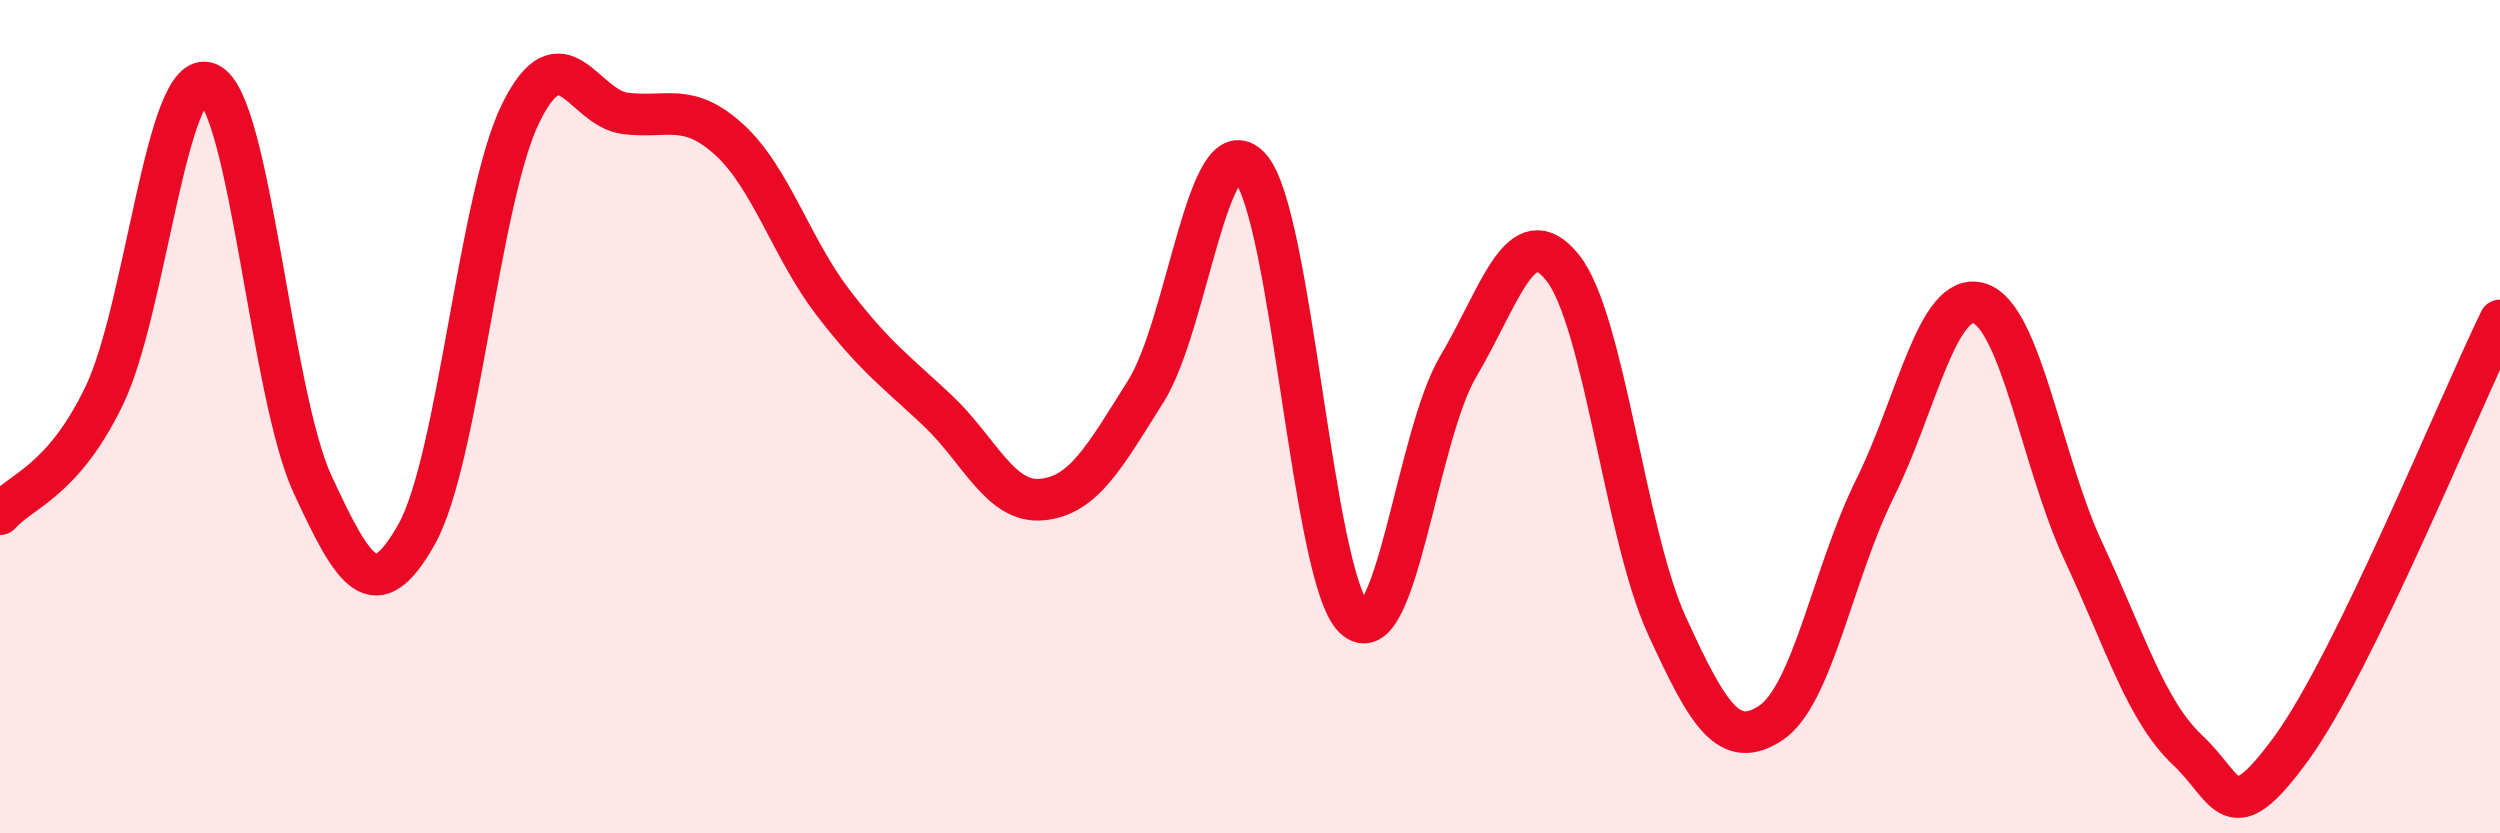
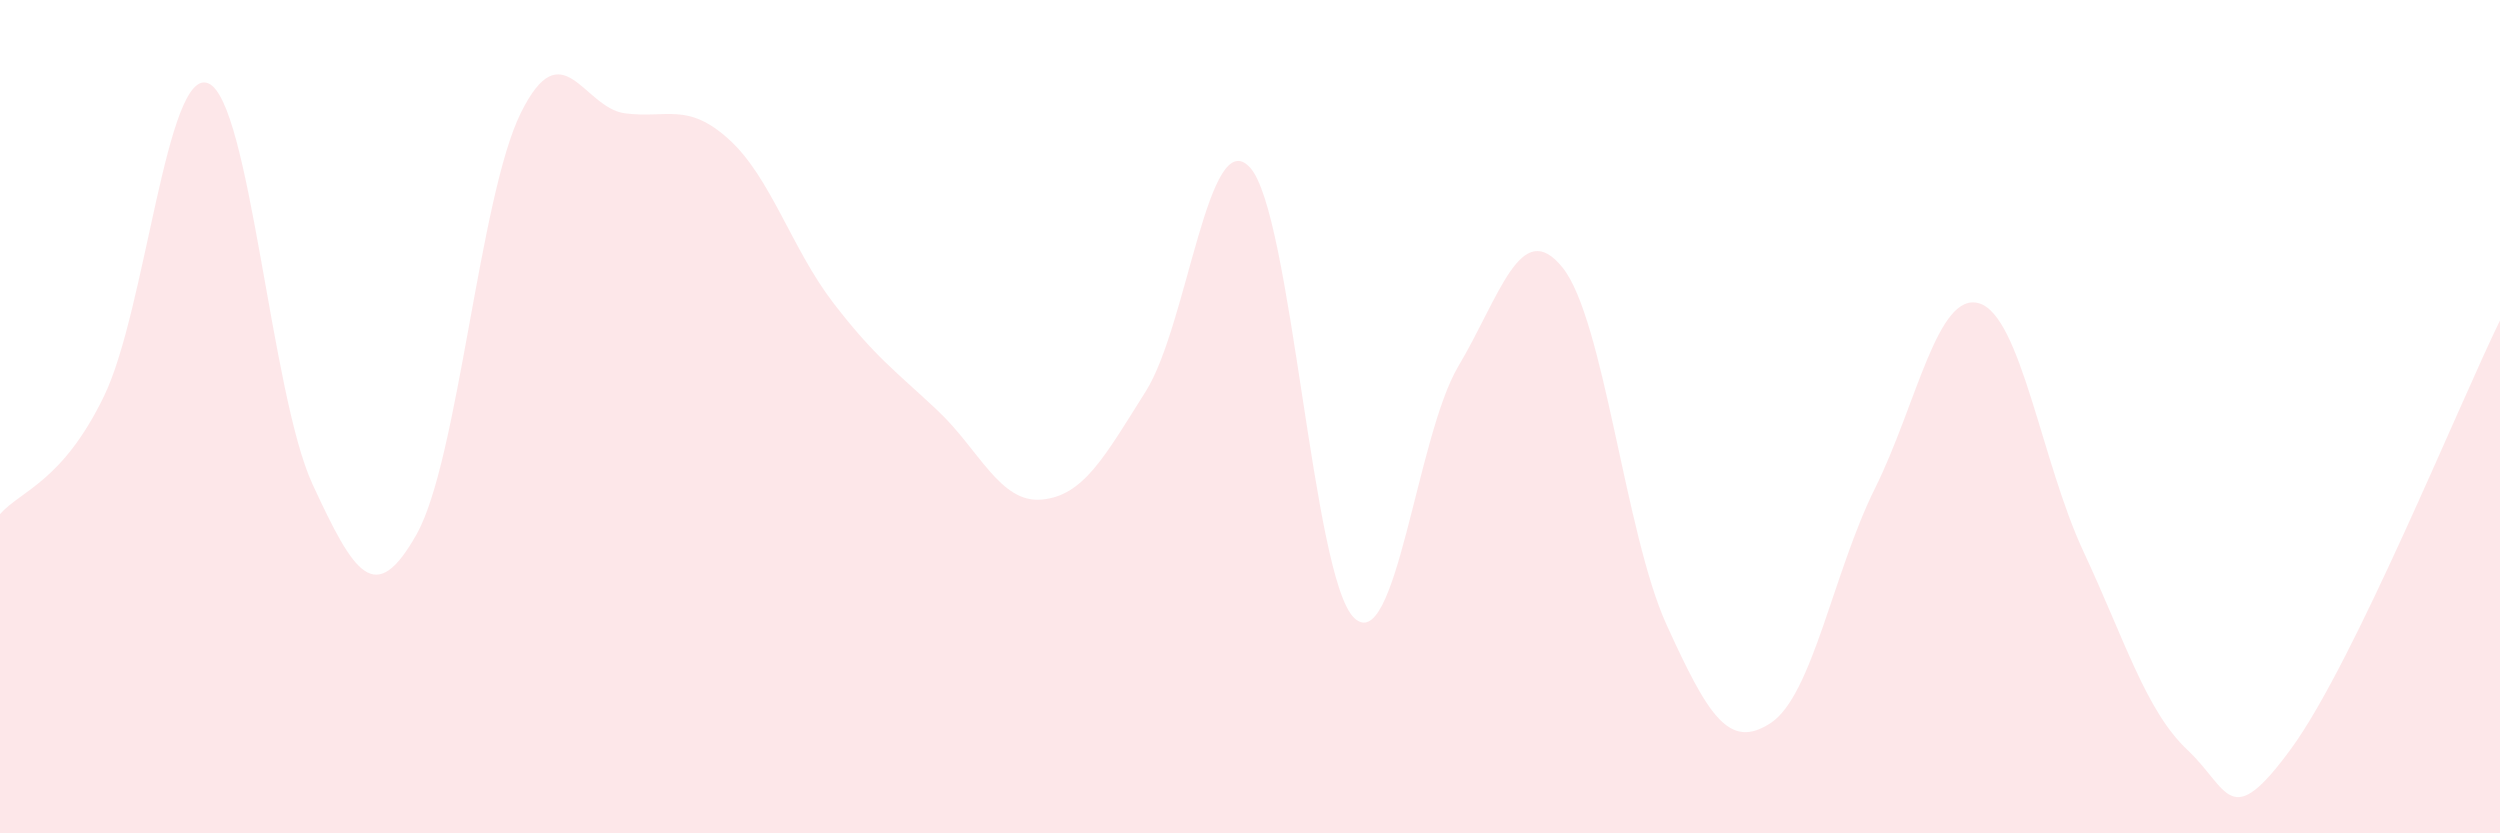
<svg xmlns="http://www.w3.org/2000/svg" width="60" height="20" viewBox="0 0 60 20">
  <path d="M 0,12.34 C 0.5,11.77 1.5,11.57 2.5,9.5 C 3.5,7.43 4,1.58 5,2 C 6,2.42 6.5,9.46 7.5,11.62 C 8.5,13.78 9,14.6 10,12.82 C 11,11.04 11.5,4.73 12.5,2.71 C 13.5,0.69 14,2.59 15,2.72 C 16,2.85 16.5,2.44 17.5,3.35 C 18.5,4.26 19,5.97 20,7.27 C 21,8.57 21.5,8.91 22.5,9.85 C 23.5,10.79 24,12.08 25,11.99 C 26,11.9 26.5,10.98 27.5,9.39 C 28.5,7.8 29,2.93 30,4.02 C 31,5.11 31.5,13.88 32.5,14.83 C 33.5,15.78 34,10.47 35,8.79 C 36,7.11 36.5,5.18 37.5,6.42 C 38.5,7.66 39,12.81 40,15 C 41,17.19 41.5,18.01 42.5,17.35 C 43.5,16.69 44,13.73 45,11.72 C 46,9.71 46.5,6.98 47.5,7.28 C 48.5,7.58 49,11.09 50,13.23 C 51,15.37 51.5,17.06 52.5,18 C 53.5,18.94 53.5,20.01 55,17.95 C 56.5,15.89 59,9.74 60,7.69L60 20L0 20Z" fill="#EB0A25" opacity="0.1" stroke-linecap="round" stroke-linejoin="round" />
-   <path d="M 0,12.34 C 0.5,11.77 1.5,11.57 2.5,9.5 C 3.5,7.43 4,1.58 5,2 C 6,2.42 6.5,9.46 7.5,11.62 C 8.5,13.78 9,14.6 10,12.82 C 11,11.04 11.5,4.73 12.5,2.71 C 13.5,0.69 14,2.59 15,2.72 C 16,2.85 16.5,2.44 17.5,3.35 C 18.5,4.26 19,5.97 20,7.27 C 21,8.57 21.5,8.91 22.5,9.85 C 23.5,10.79 24,12.08 25,11.99 C 26,11.9 26.5,10.98 27.5,9.39 C 28.5,7.8 29,2.93 30,4.02 C 31,5.11 31.5,13.88 32.5,14.83 C 33.5,15.78 34,10.47 35,8.79 C 36,7.11 36.5,5.18 37.5,6.42 C 38.5,7.66 39,12.81 40,15 C 41,17.19 41.5,18.01 42.5,17.35 C 43.5,16.69 44,13.73 45,11.72 C 46,9.71 46.5,6.98 47.5,7.28 C 48.5,7.58 49,11.09 50,13.23 C 51,15.37 51.5,17.06 52.5,18 C 53.5,18.94 53.5,20.01 55,17.95 C 56.5,15.89 59,9.74 60,7.69" stroke="#EB0A25" stroke-width="1" fill="none" stroke-linecap="round" stroke-linejoin="round" />
</svg>